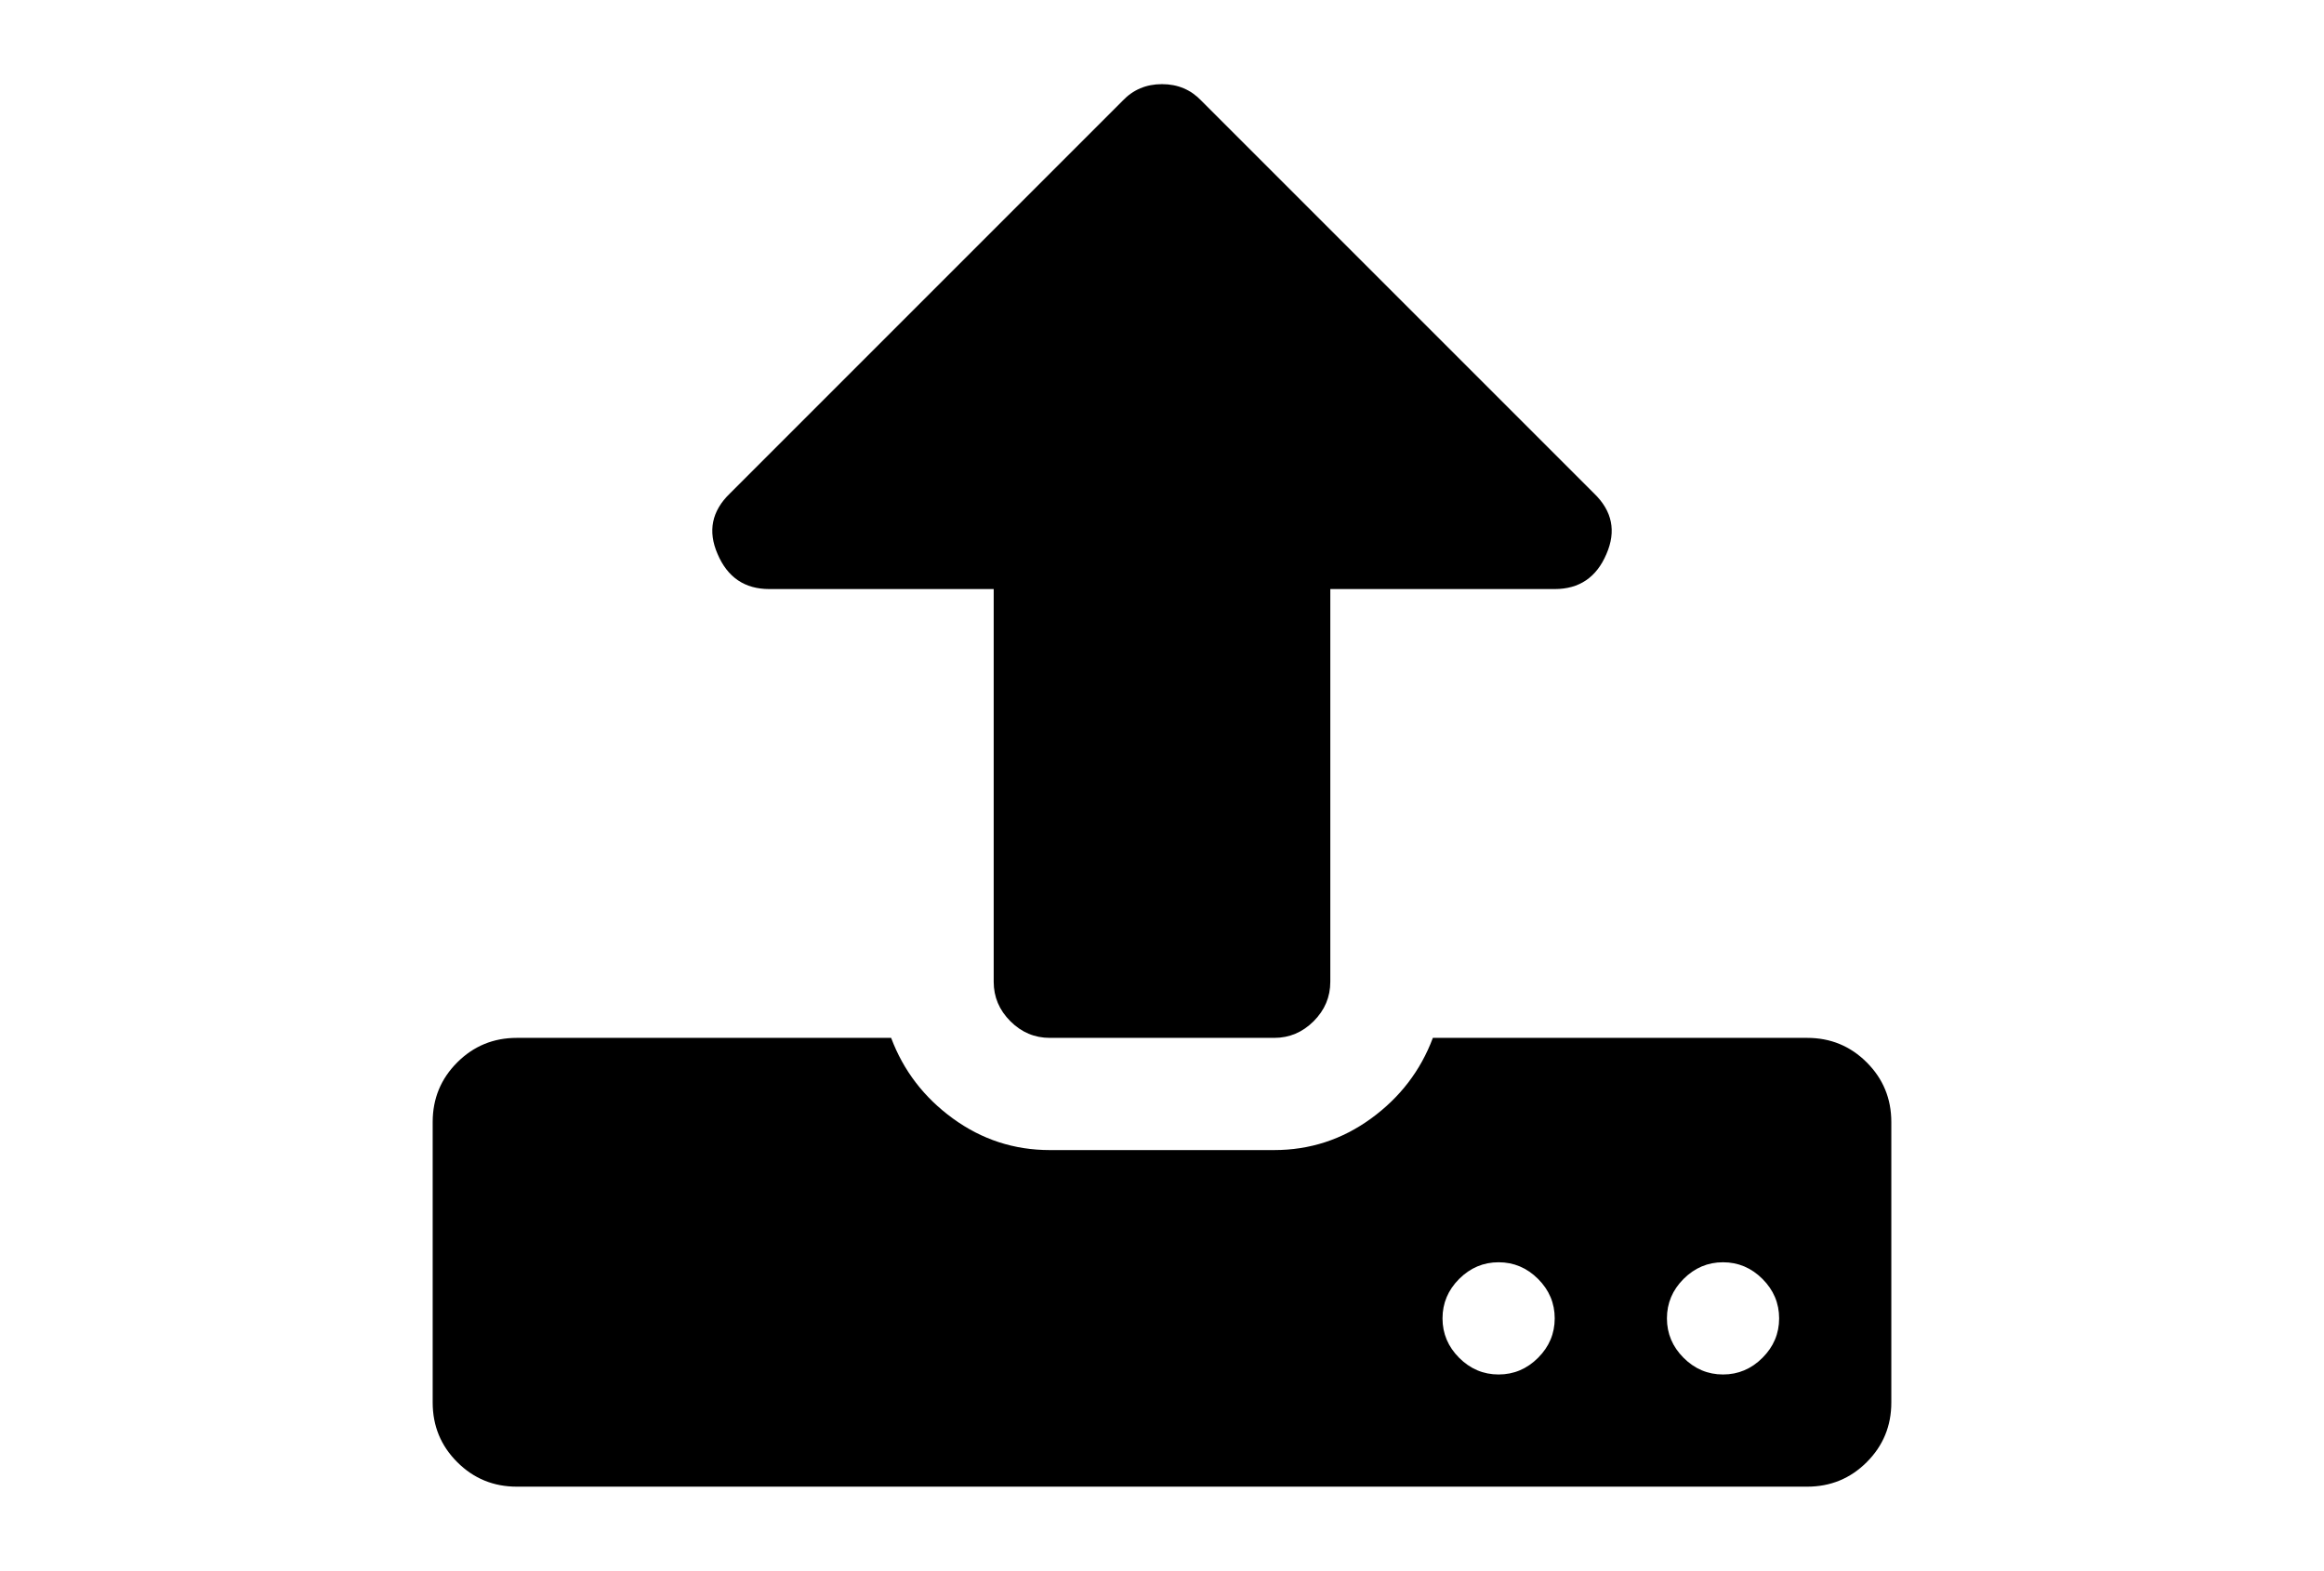
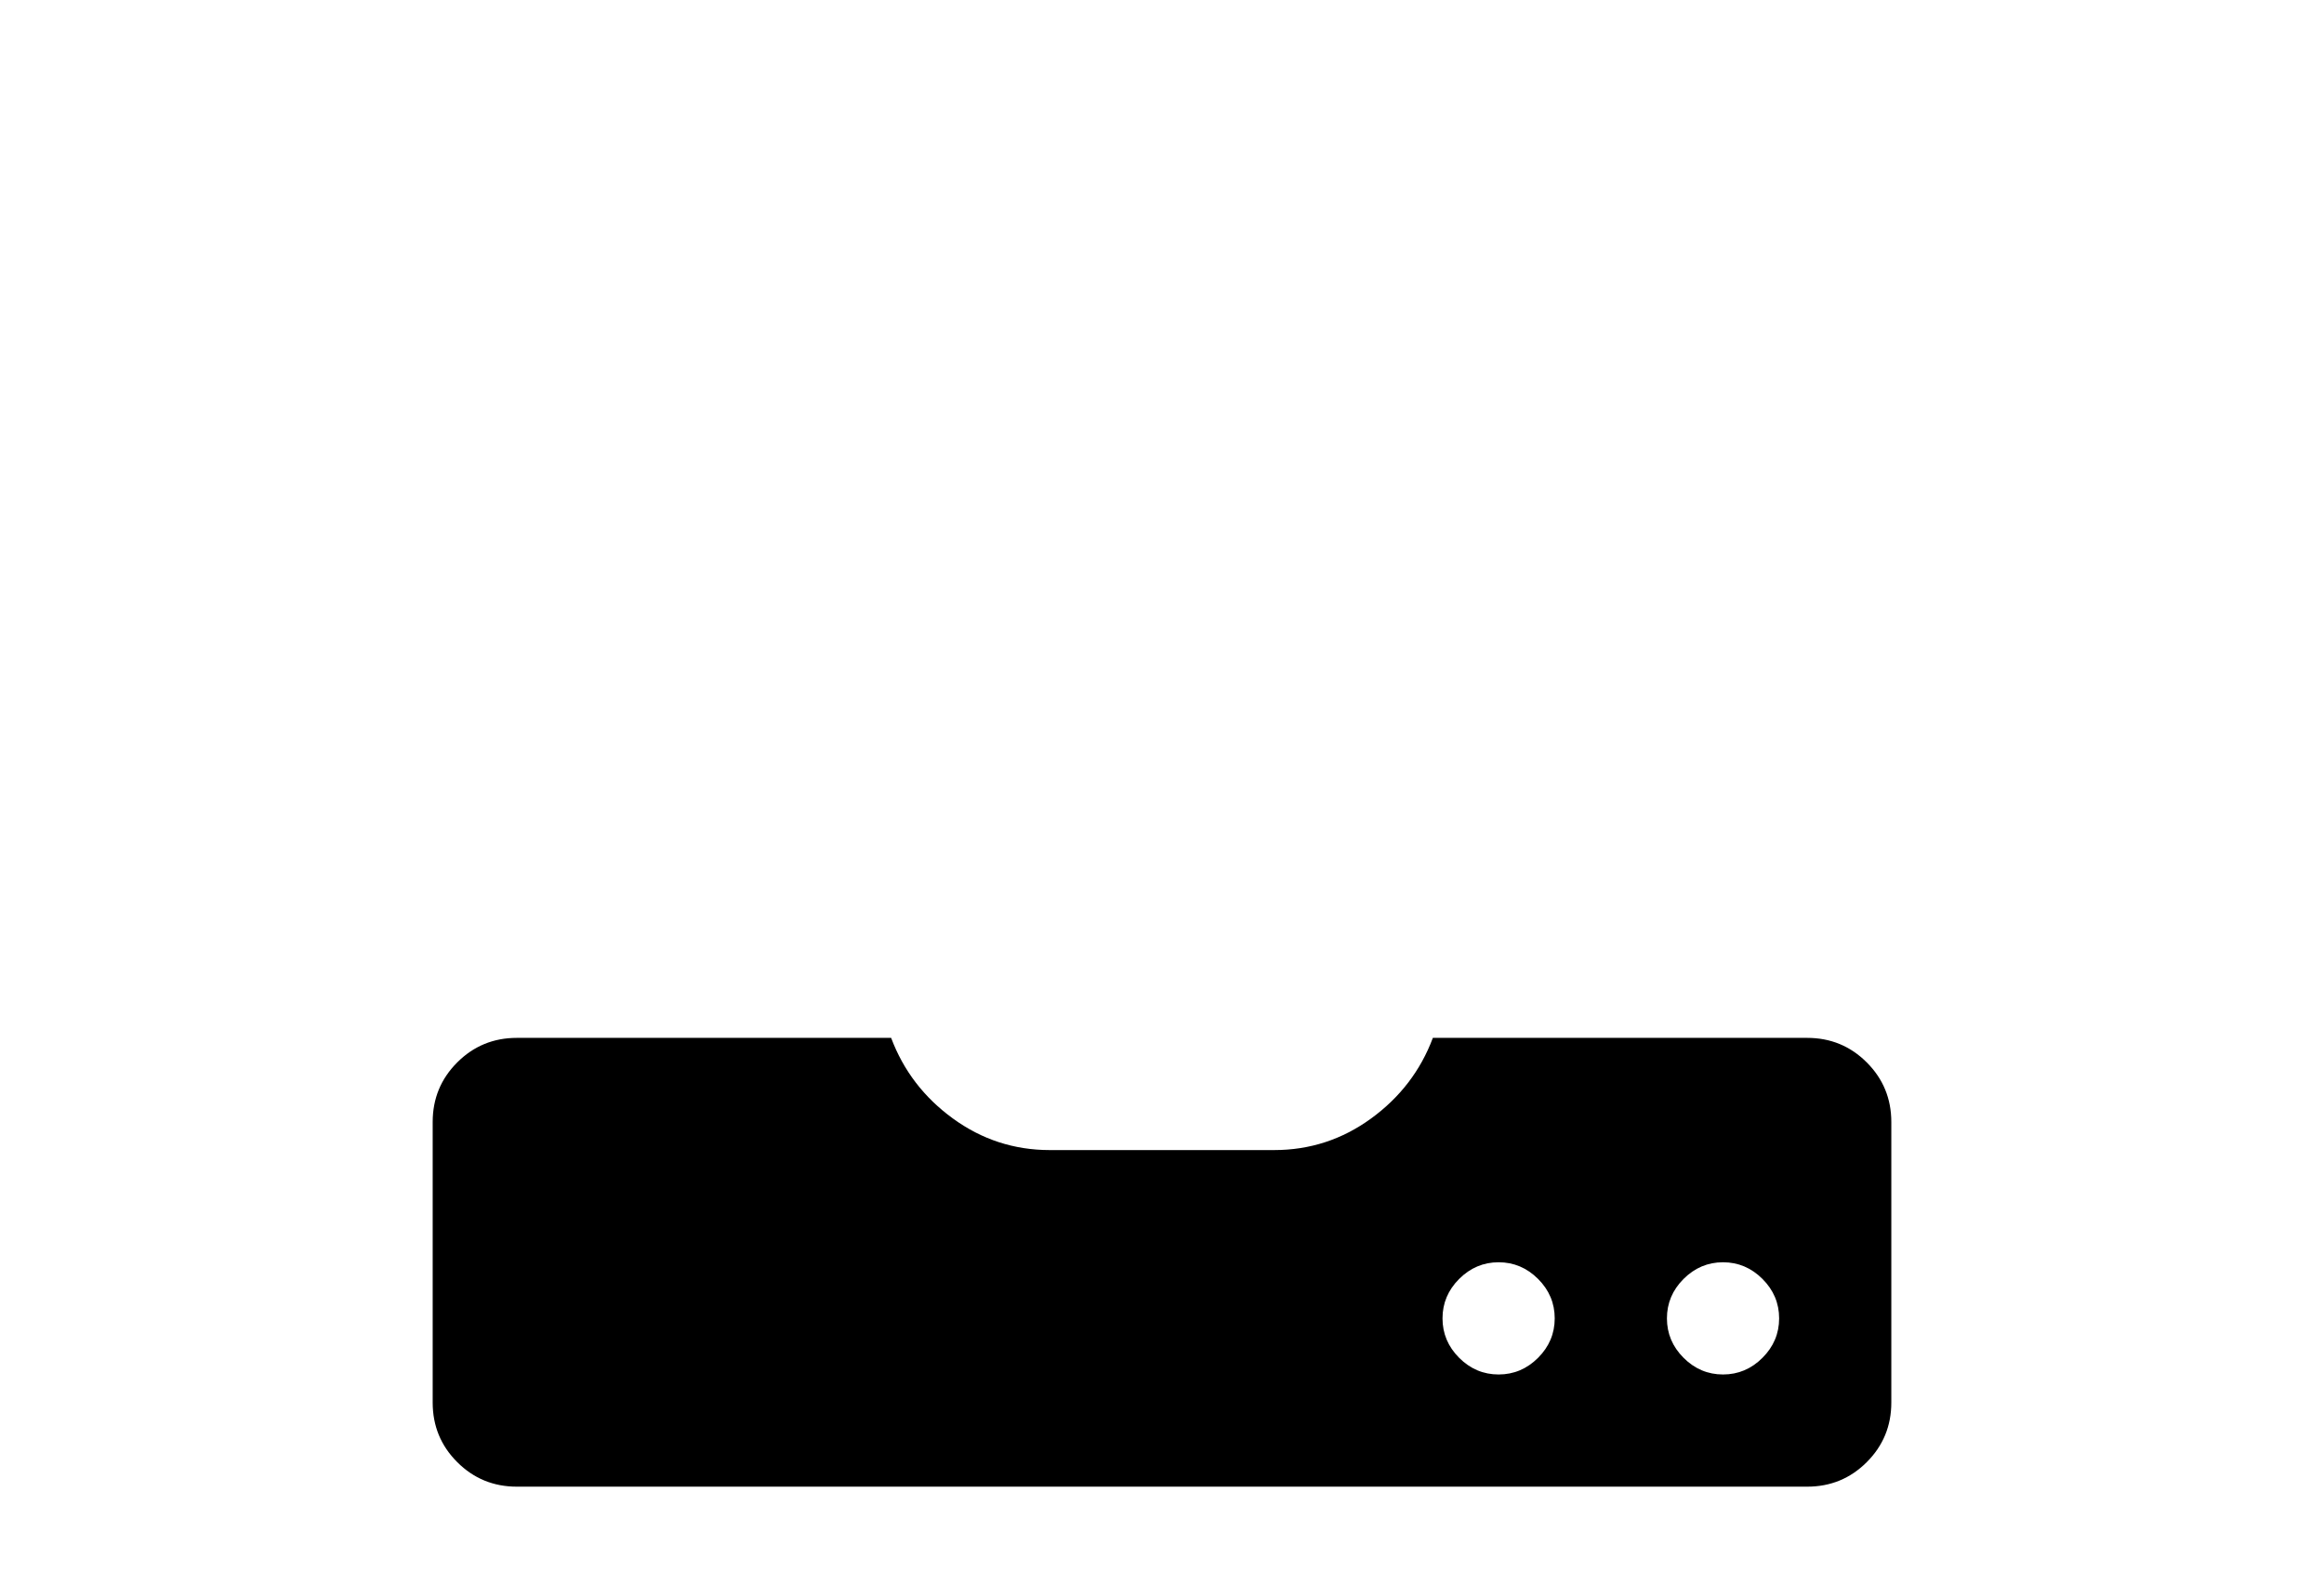
<svg xmlns="http://www.w3.org/2000/svg" version="1.1" id="Capa_1" x="0px" y="0px" width="216px" height="146px" viewBox="0 0 216 146" enable-background="new 0 0 216 146" xml:space="preserve">
  <g>
    <path d="M173.503,98.746c-1.519-1.521-3.366-2.281-5.539-2.281h-34.789c-1.14,3.041-3.055,5.539-5.743,7.495   c-2.69,1.955-5.69,2.933-9.002,2.933H97.571c-3.313,0-6.314-0.978-9.002-2.933c-2.689-1.956-4.603-4.454-5.744-7.495H48.036   c-2.172,0-4.019,0.76-5.54,2.281c-1.521,1.52-2.281,3.367-2.281,5.539v26.072c0,2.172,0.76,4.02,2.281,5.539   c1.521,1.521,3.368,2.281,5.54,2.281h119.929c2.172,0,4.02-0.76,5.539-2.281c1.521-1.52,2.281-3.367,2.281-5.539v-26.072   C175.785,102.113,175.025,100.268,173.503,98.746z M142.953,126.202c-1.033,1.032-2.256,1.548-3.668,1.548   s-2.633-0.516-3.666-1.548c-1.031-1.032-1.547-2.255-1.547-3.667s0.516-2.635,1.547-3.666c1.033-1.031,2.254-1.548,3.666-1.548   s2.635,0.517,3.668,1.548c1.031,1.031,1.547,2.254,1.547,3.666S143.984,125.17,142.953,126.202z M163.809,126.202   c-1.031,1.032-2.254,1.548-3.666,1.548s-2.634-0.516-3.666-1.548c-1.031-1.032-1.547-2.255-1.547-3.667s0.516-2.635,1.547-3.666   c1.032-1.031,2.254-1.548,3.666-1.548s2.635,0.517,3.666,1.548c1.032,1.031,1.549,2.254,1.549,3.666   S164.842,125.17,163.809,126.202z" />
-     <path d="M71.5,54.75h20.857v36.5c0,1.412,0.516,2.635,1.548,3.666c1.032,1.032,2.254,1.549,3.666,1.549h20.859   c1.412,0,2.633-0.517,3.666-1.549c1.031-1.031,1.547-2.254,1.547-3.666v-36.5H144.5c2.282,0,3.885-1.087,4.807-3.259   c0.924-2.118,0.543-3.992-1.141-5.622l-36.5-36.5c-0.979-1.032-2.199-1.548-3.666-1.548c-1.466,0-2.688,0.516-3.666,1.548   l-36.5,36.5c-1.684,1.63-2.064,3.503-1.141,5.622C67.617,53.664,69.219,54.75,71.5,54.75z" />
  </g>
</svg>